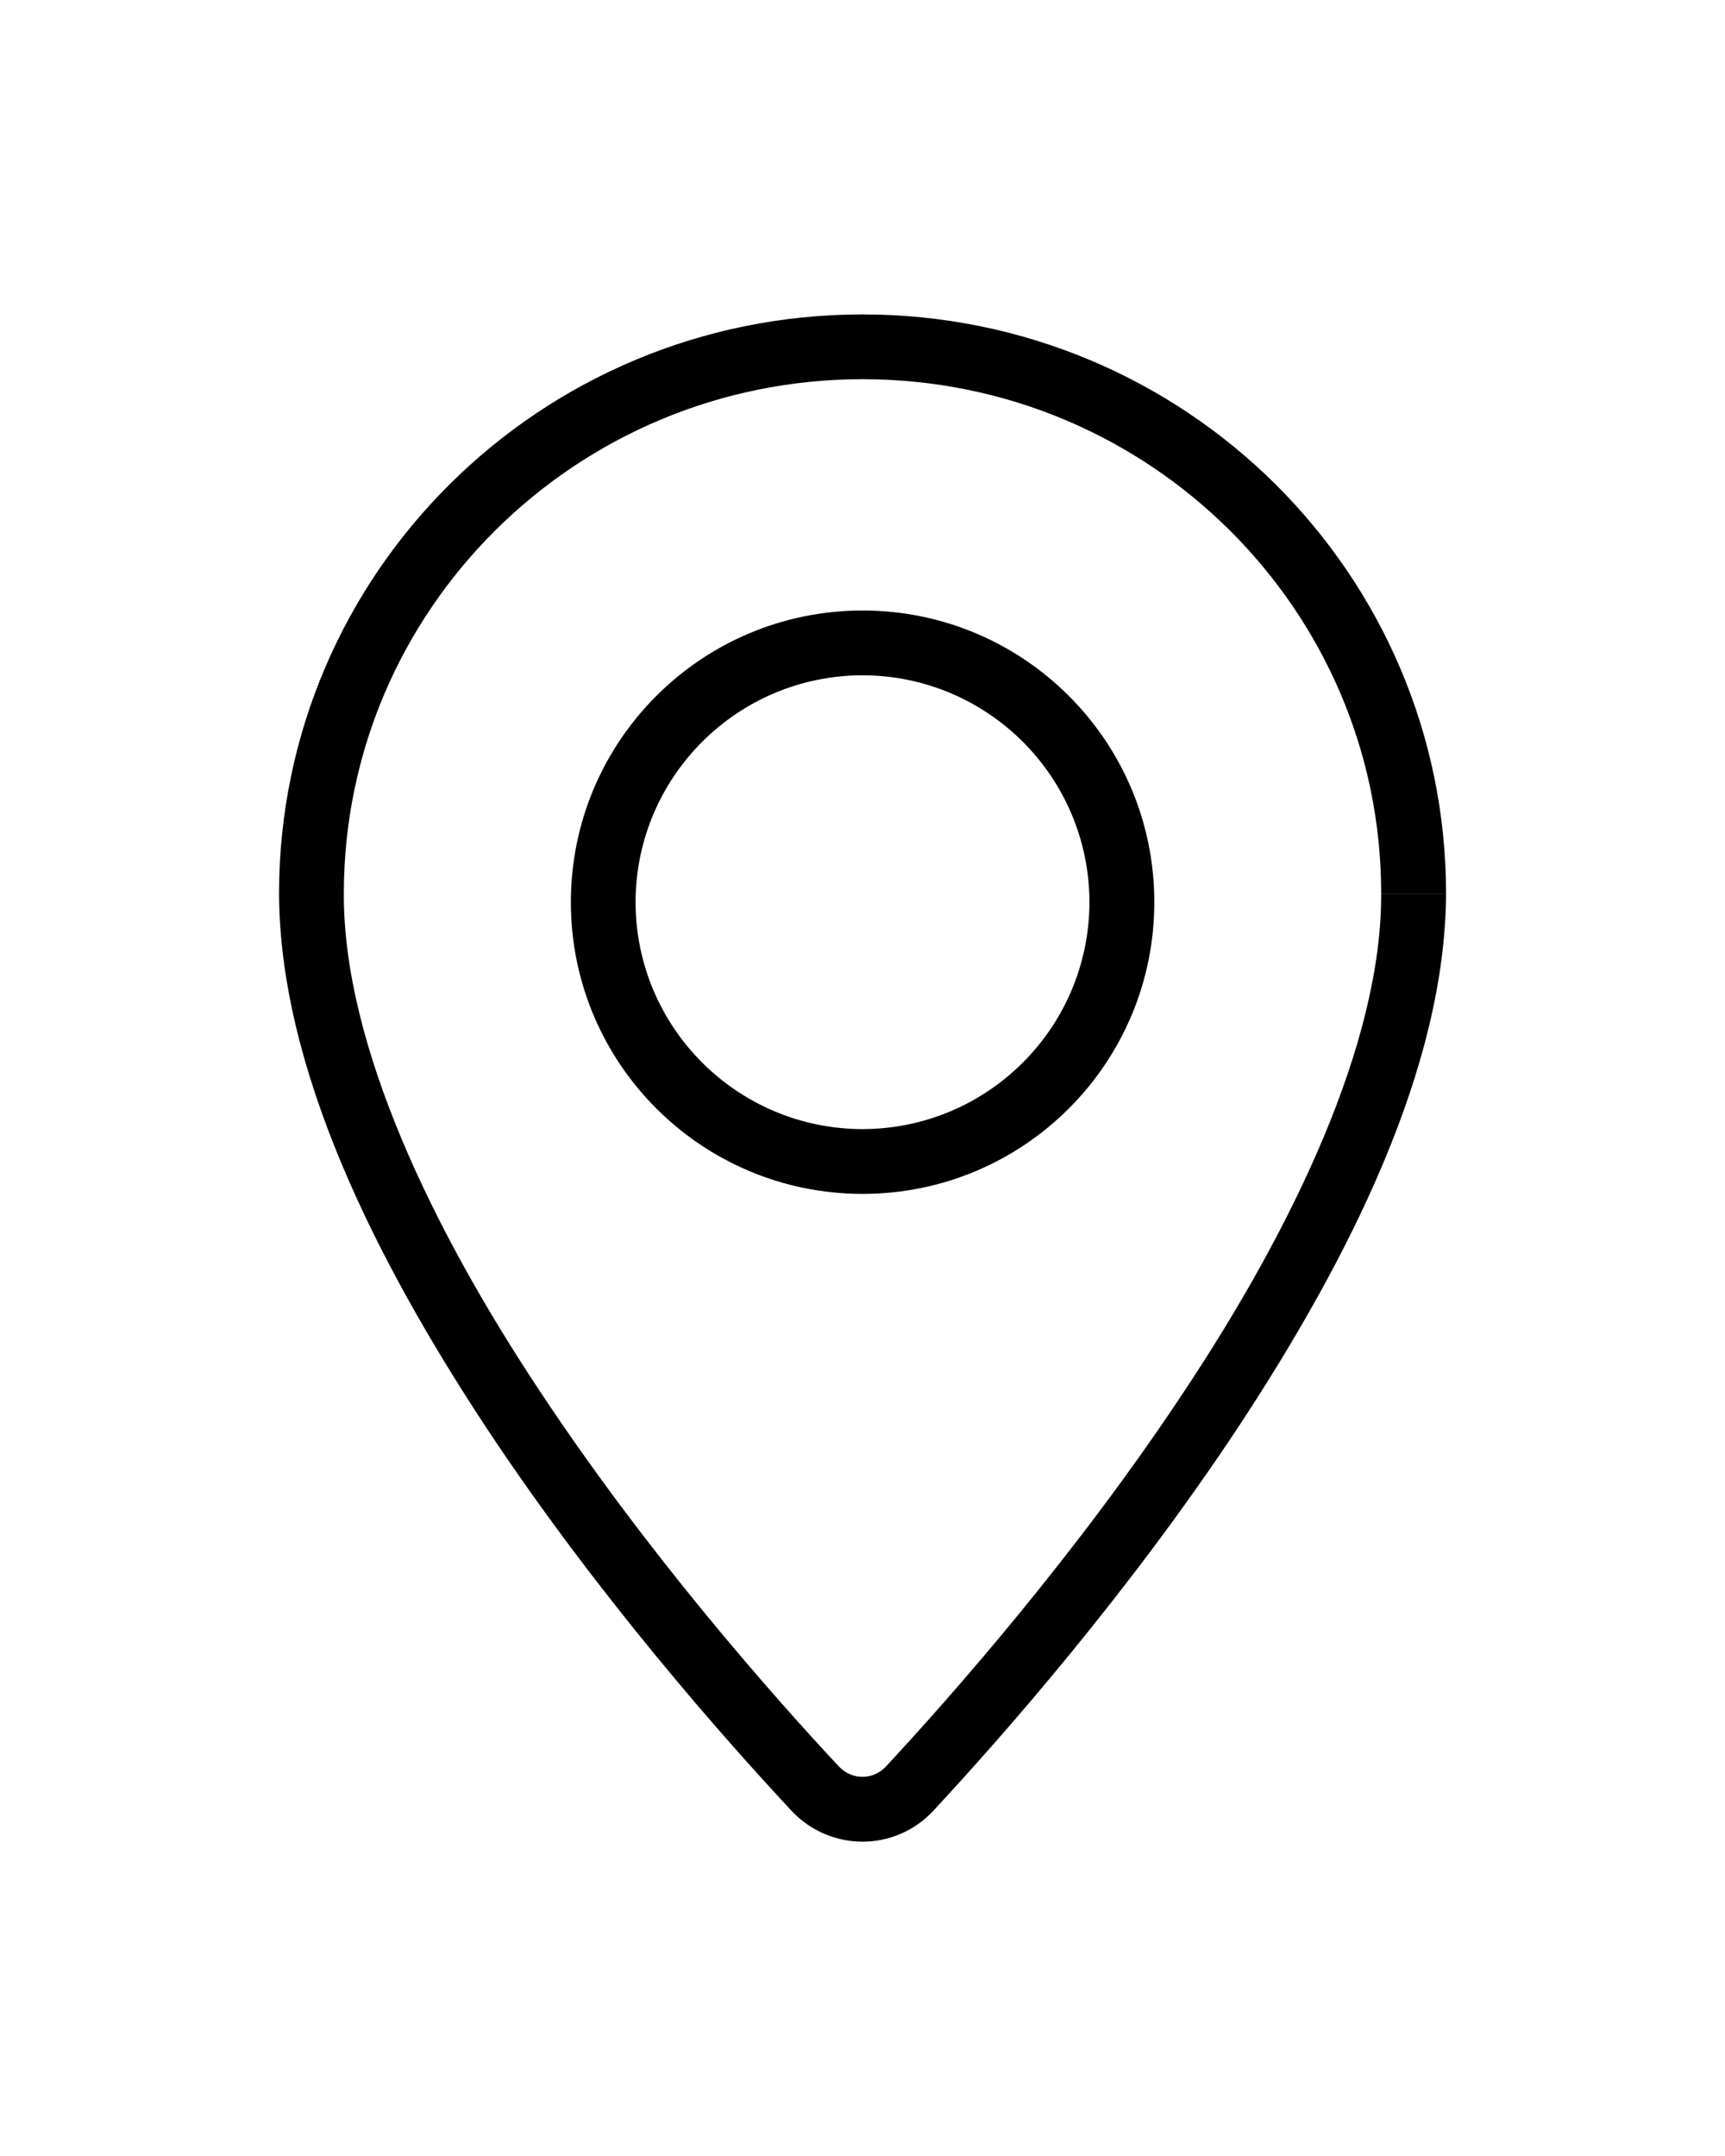
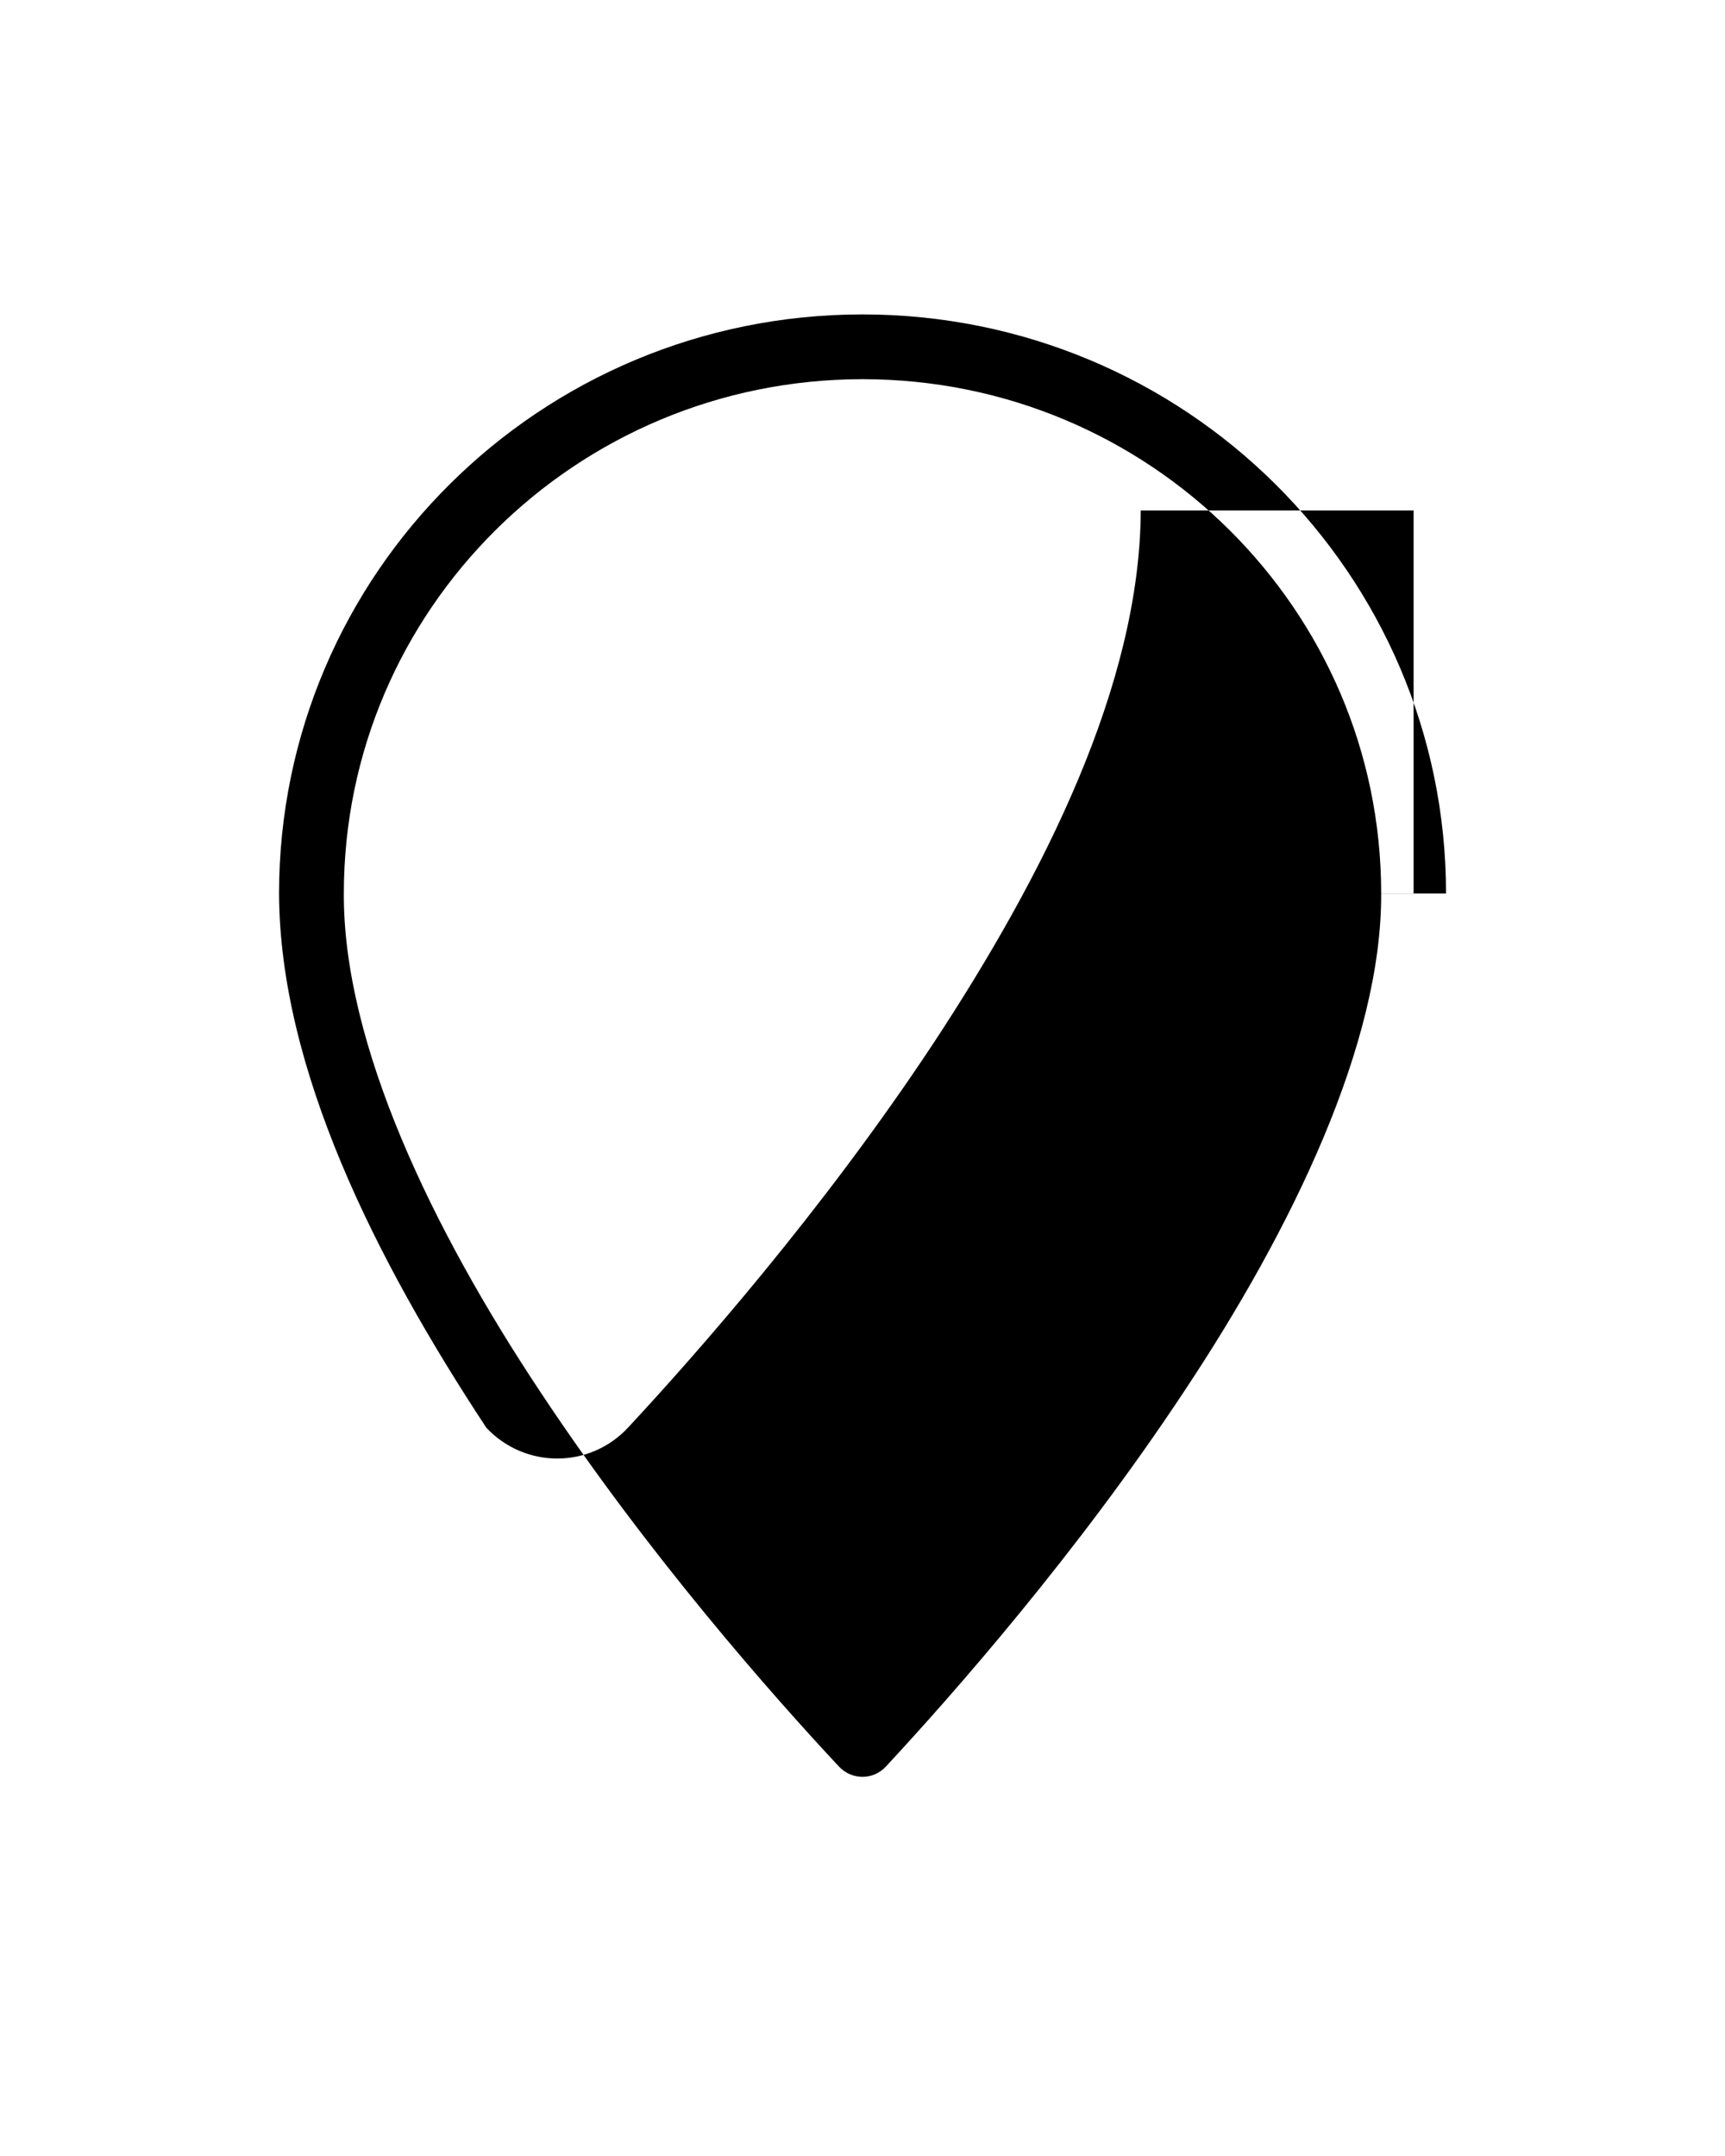
<svg xmlns="http://www.w3.org/2000/svg" version="1.0" id="Layer_1" x="0px" y="0px" viewBox="0 0 192 240" style="enable-background:new 0 0 192 240;" xml:space="preserve">
  <g>
-     <path d="M157.34,99.47h-3.61c0.07,16.64-9.85,37.22-21.88,55.34c-11.99,18.15-25.91,33.94-33.25,41.84   c-0.72,0.77-1.65,1.14-2.61,1.14c-0.96-0.01-1.88-0.37-2.61-1.14c-7.34-7.86-21.25-23.59-33.24-41.71   c-12.02-18.09-21.94-38.68-21.87-55.47c0-15.81,6.45-30.1,16.9-40.47C65.62,48.63,80.04,42.22,96,42.21   c15.96,0,30.38,6.41,40.83,16.78c10.45,10.38,16.9,24.66,16.9,40.47H157.34h3.61c0-17.8-7.28-33.94-19.03-45.6   C130.17,42.21,113.92,35,96,35c-17.92,0-34.17,7.21-45.91,18.87c-11.75,11.65-19.03,27.8-19.03,45.6   c0.07,19.51,10.76,40.78,23.07,59.46c12.34,18.65,26.47,34.6,33.98,42.65c2.12,2.27,5.02,3.43,7.88,3.43   c2.87,0.01,5.78-1.16,7.9-3.45c7.51-8.08,21.64-24.1,33.98-42.77c12.31-18.7,23.01-39.95,23.08-59.32H157.34z" />
-     <path d="M124.87,100.43h-3.61c-0.03,13.95-11.31,25.23-25.26,25.26c-13.95-0.03-25.23-11.31-25.26-25.26   C70.77,86.48,82.05,75.2,96,75.17c13.95,0.03,25.23,11.31,25.26,25.26H124.87h3.61c0-17.94-14.54-32.47-32.47-32.47   c-17.94,0-32.47,14.54-32.47,32.47c0,17.94,14.54,32.47,32.47,32.47c17.94,0,32.47-14.54,32.47-32.47H124.87z" />
+     <path d="M157.34,99.47h-3.61c0.07,16.64-9.85,37.22-21.88,55.34c-11.99,18.15-25.91,33.94-33.25,41.84   c-0.72,0.77-1.65,1.14-2.61,1.14c-0.96-0.01-1.88-0.37-2.61-1.14c-7.34-7.86-21.25-23.59-33.24-41.71   c-12.02-18.09-21.94-38.68-21.87-55.47c0-15.81,6.45-30.1,16.9-40.47C65.62,48.63,80.04,42.22,96,42.21   c15.96,0,30.38,6.41,40.83,16.78c10.45,10.38,16.9,24.66,16.9,40.47H157.34h3.61c0-17.8-7.28-33.94-19.03-45.6   C130.17,42.21,113.92,35,96,35c-17.92,0-34.17,7.21-45.91,18.87c-11.75,11.65-19.03,27.8-19.03,45.6   c0.07,19.51,10.76,40.78,23.07,59.46c2.12,2.27,5.02,3.43,7.88,3.43   c2.87,0.01,5.78-1.16,7.9-3.45c7.51-8.08,21.64-24.1,33.98-42.77c12.31-18.7,23.01-39.95,23.08-59.32H157.34z" />
  </g>
</svg>